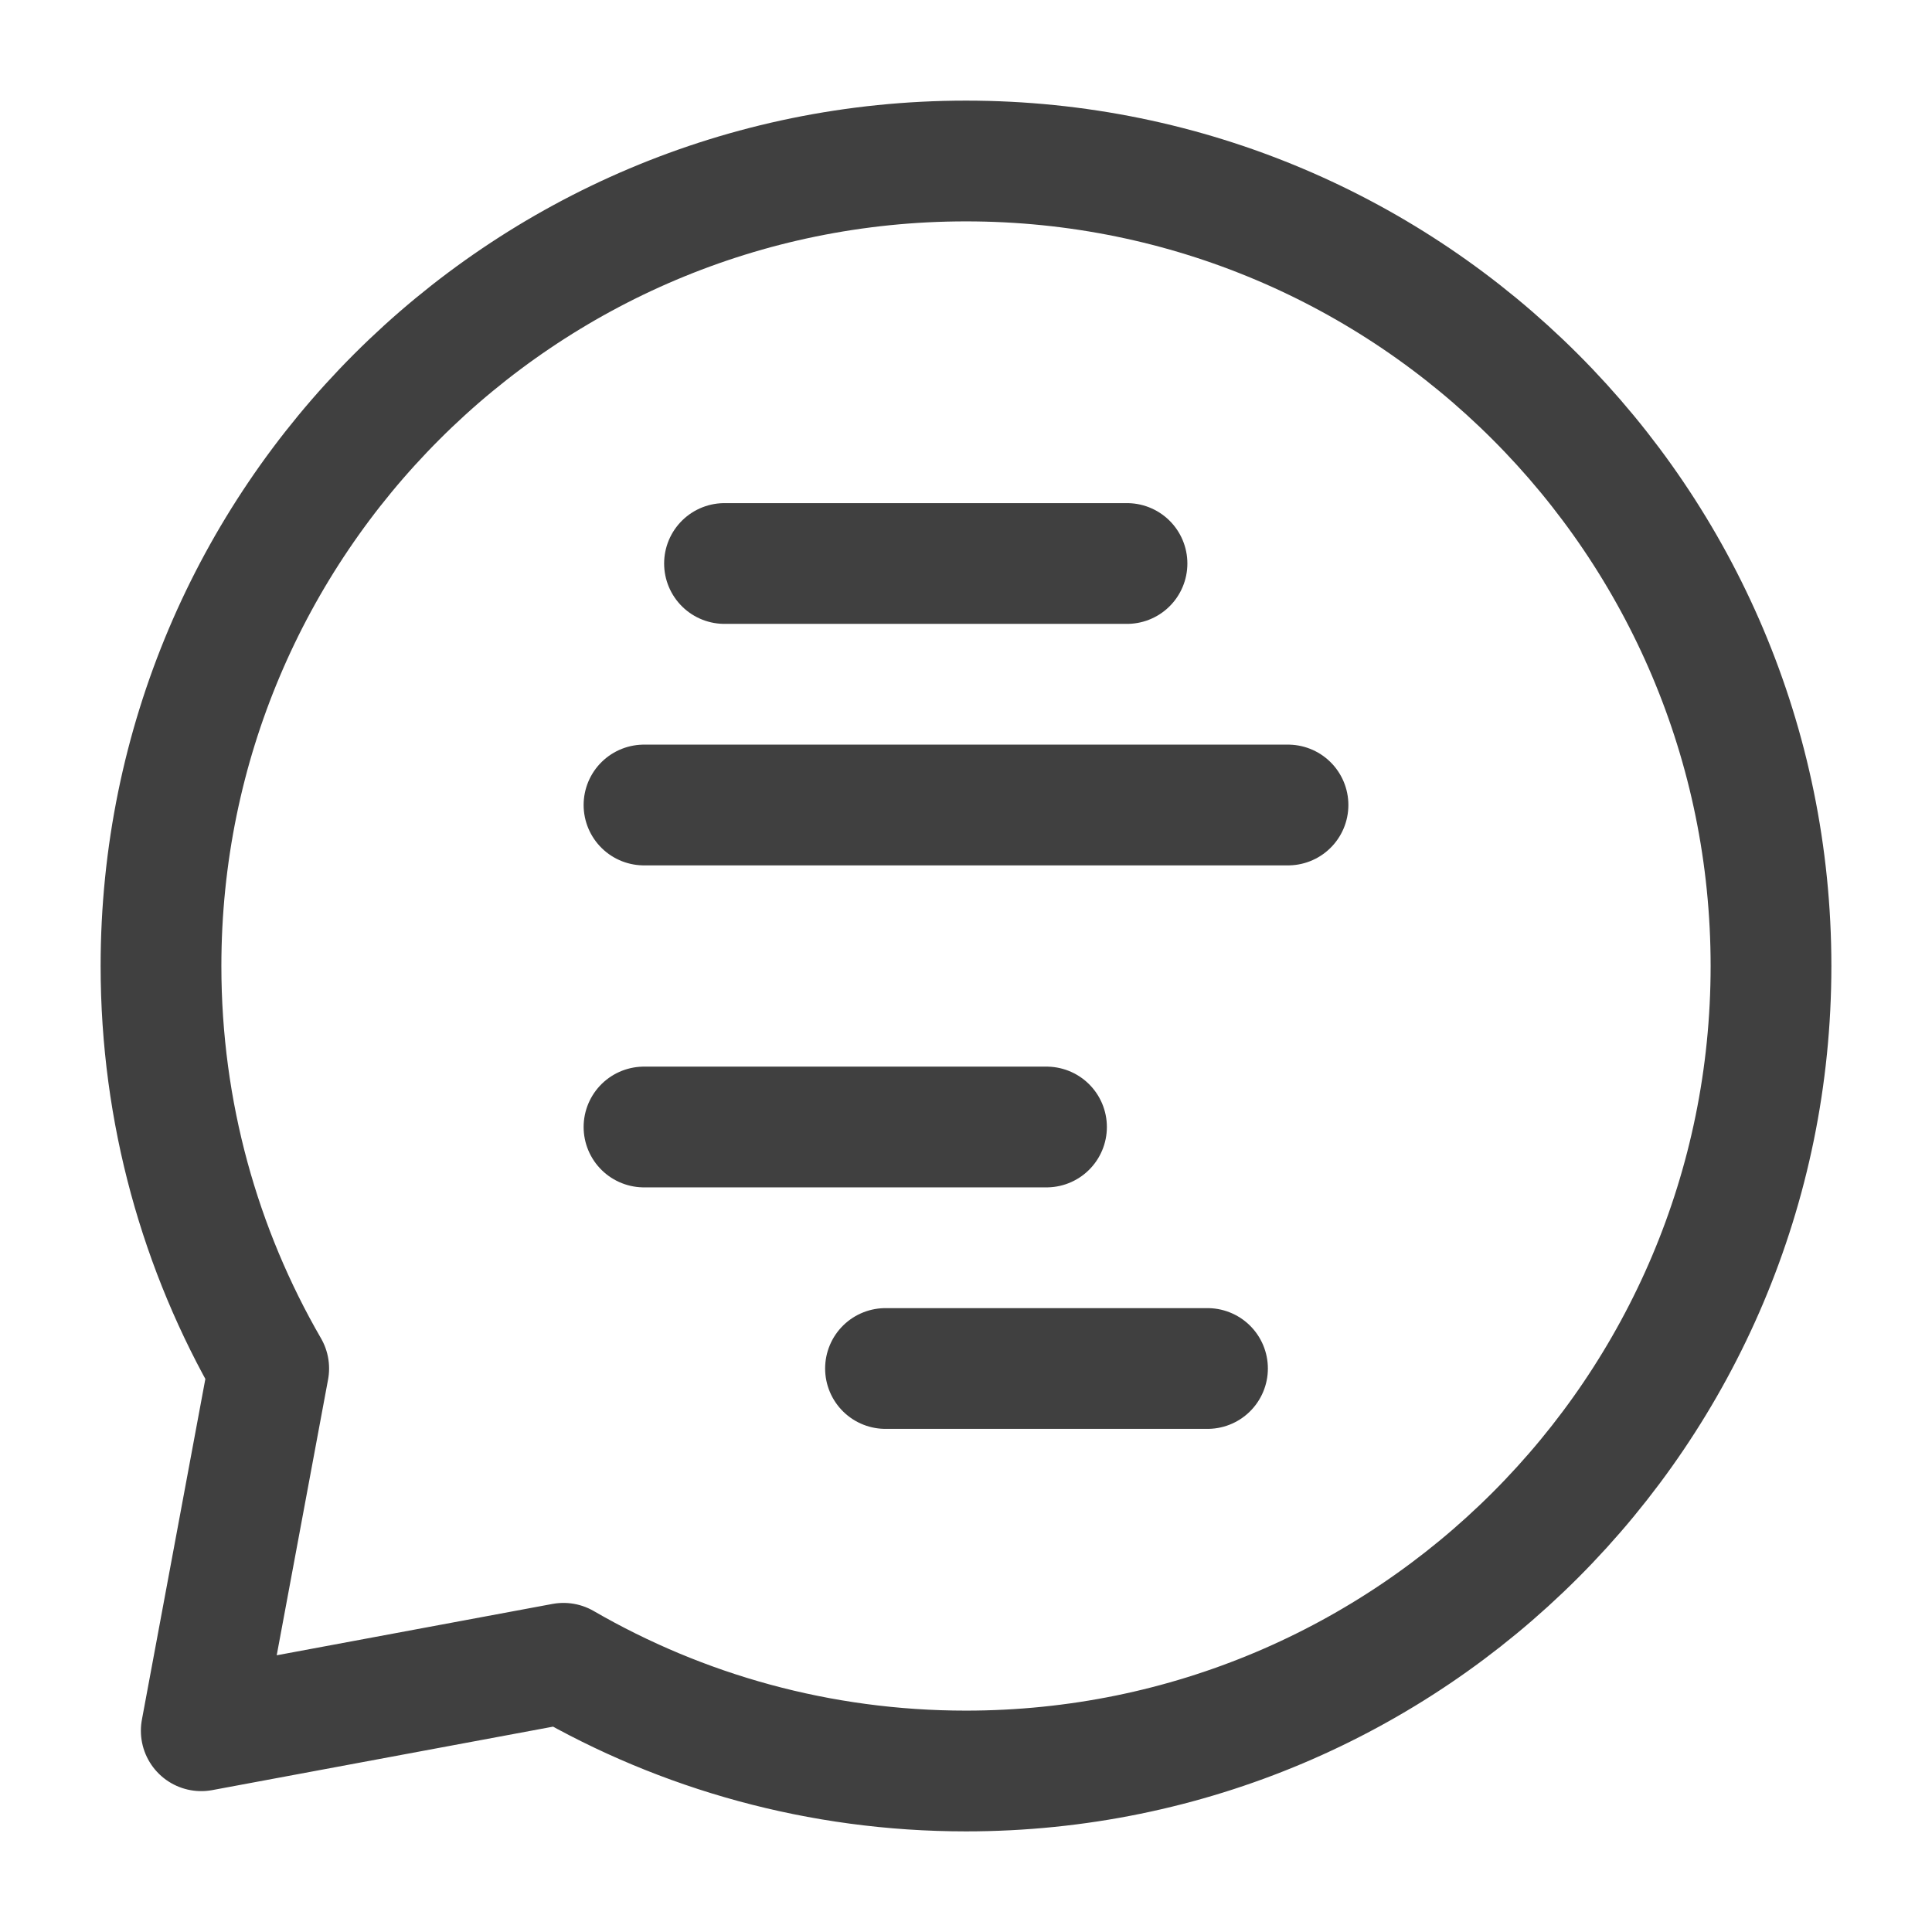
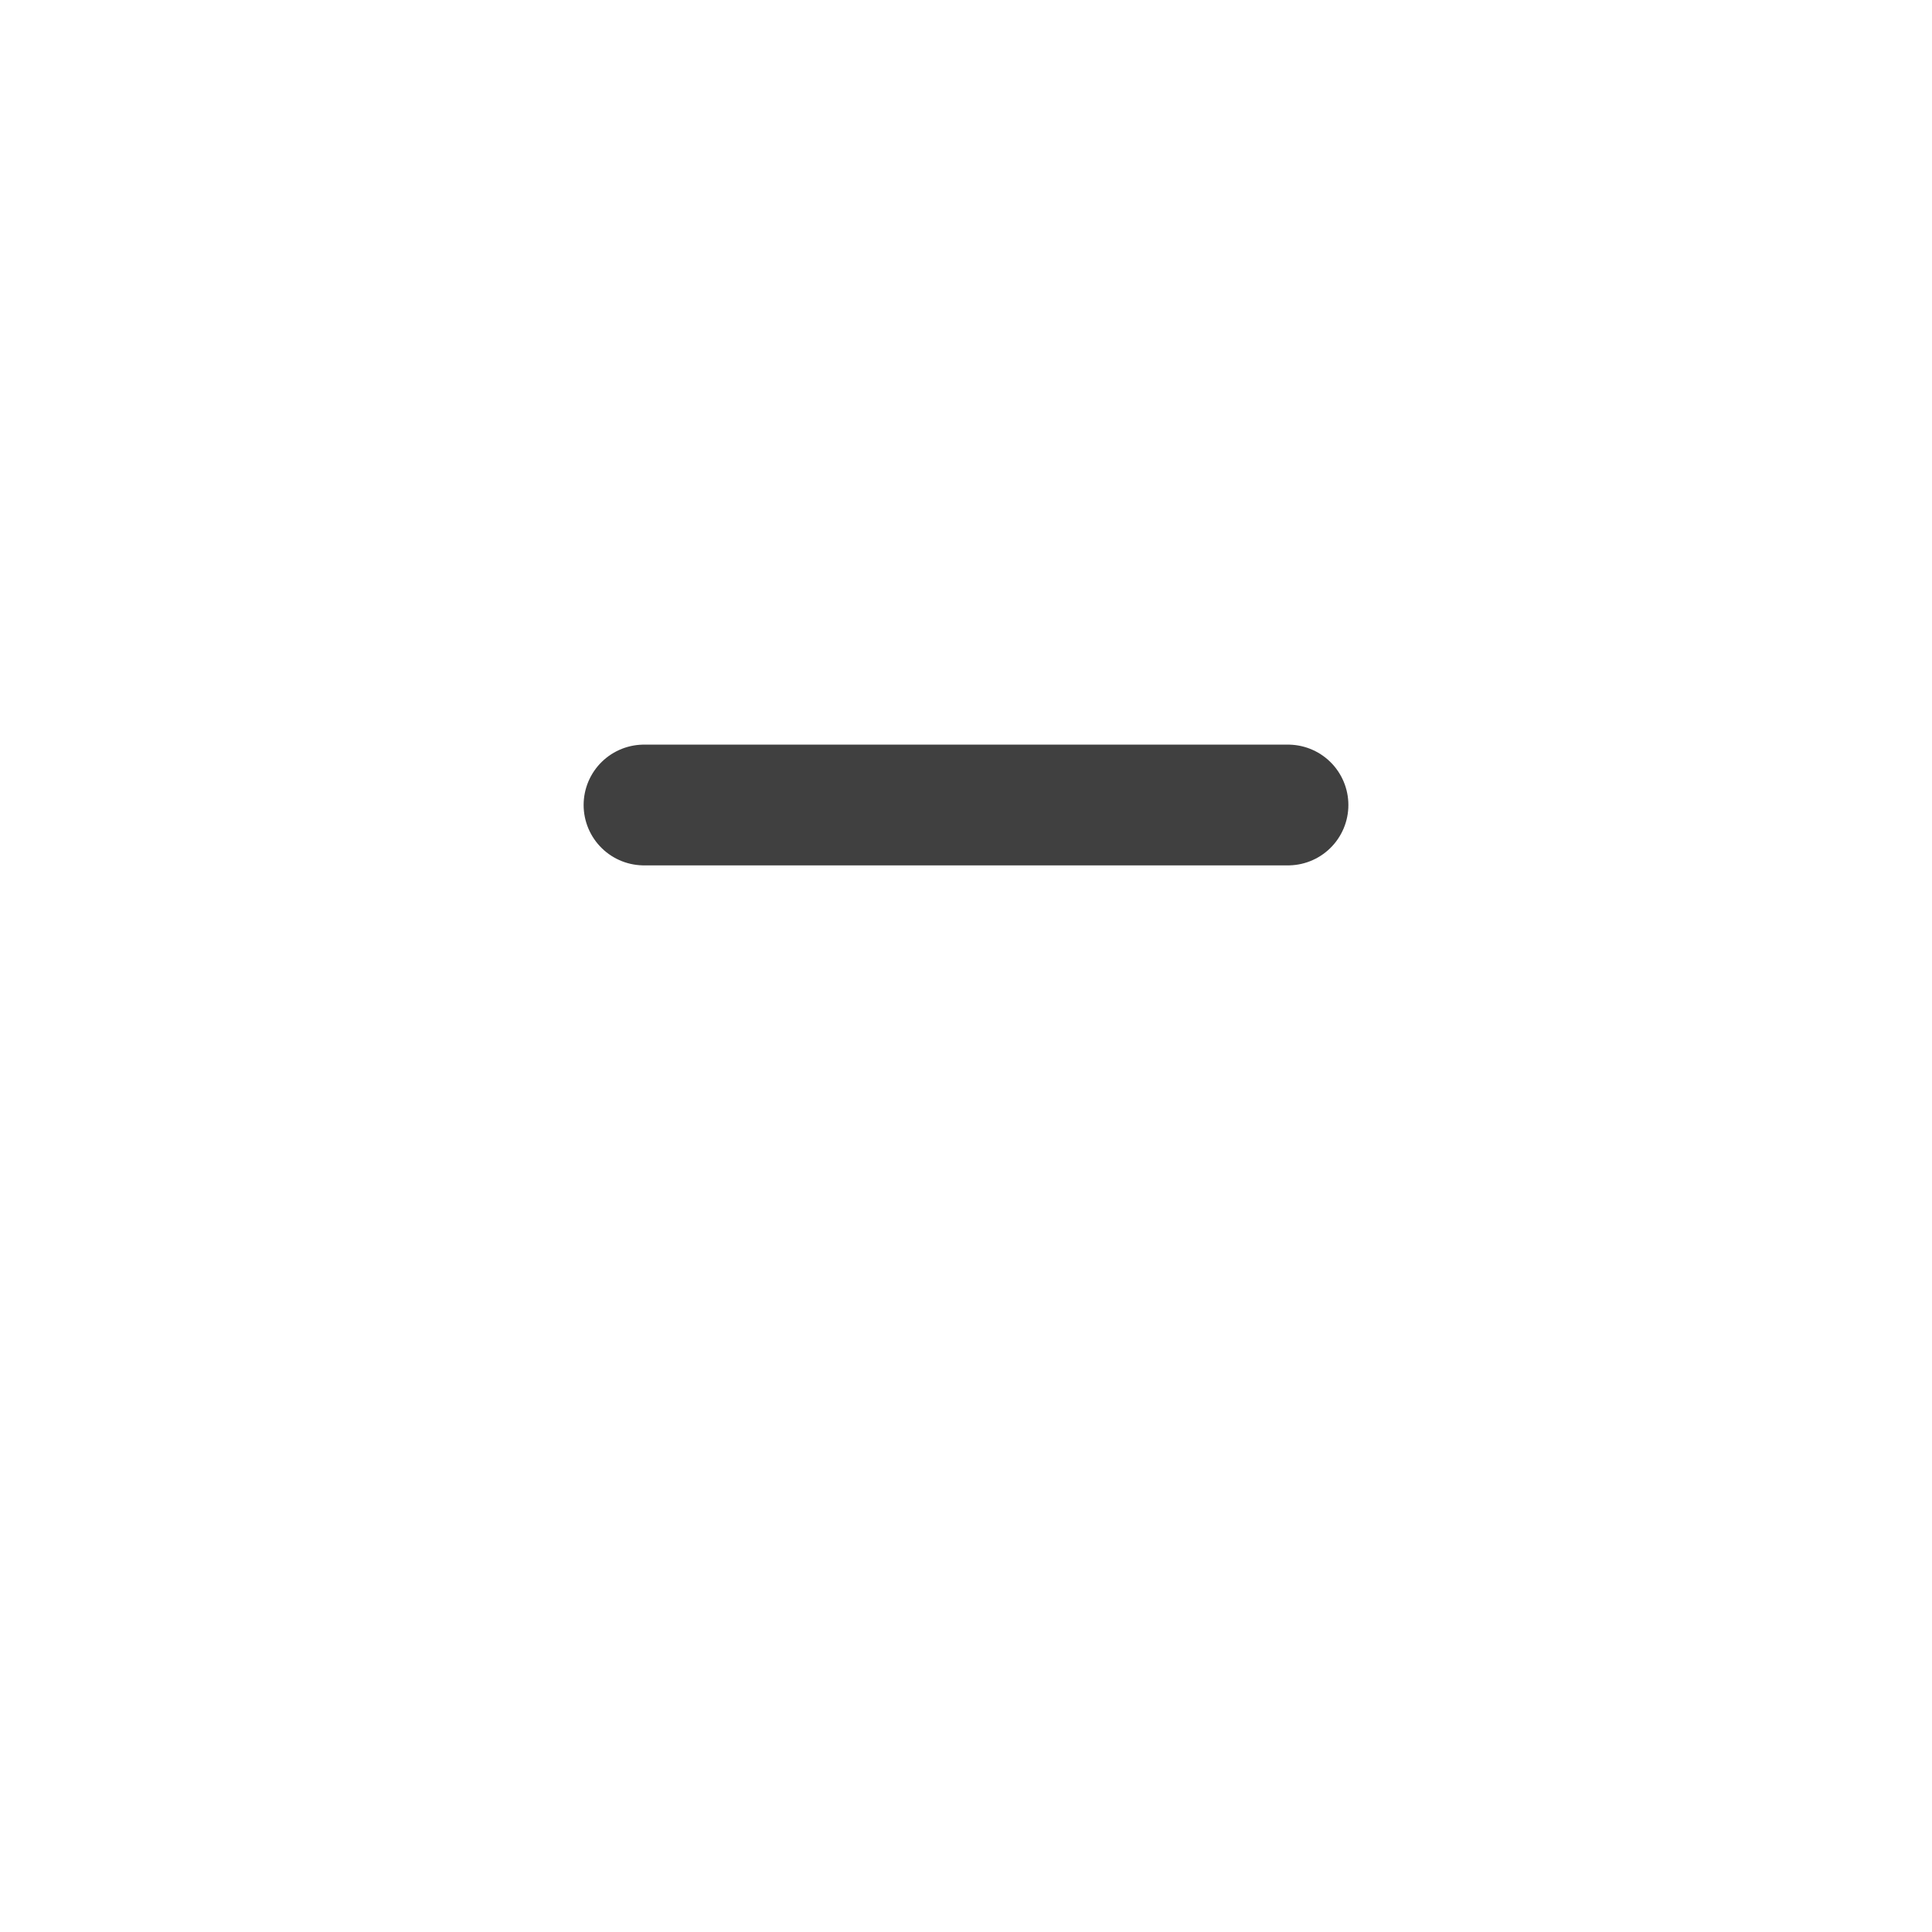
<svg xmlns="http://www.w3.org/2000/svg" width="24px" height="24px" viewBox="0 0 24 24" fill="none">
-   <path d="M12 22C17.523 22 22 17.523 22 12C22 6.477 17.523 2 12 2C6.477 2 2 6.477 2 12C2 13.821 2.487 15.529 3.338 17L2.5 21.5L7 20.662C8.471 21.513 10.179 22 12 22Z" stroke="#404040" stroke-width="1.5" stroke-linecap="round" stroke-linejoin="round" />
  <path d="M8 10H16" stroke="#404040" stroke-width="1.5" stroke-linecap="round" stroke-linejoin="round" />
-   <path d="M8 14H13" stroke="#404040" stroke-width="1.5" stroke-linecap="round" stroke-linejoin="round" />
-   <path d="M9 7L14 7" stroke="#404040" stroke-width="1.5" stroke-linecap="round" stroke-linejoin="round" />
-   <path d="M11 17L15 17" stroke="#404040" stroke-width="1.5" stroke-linecap="round" stroke-linejoin="round" />
</svg>